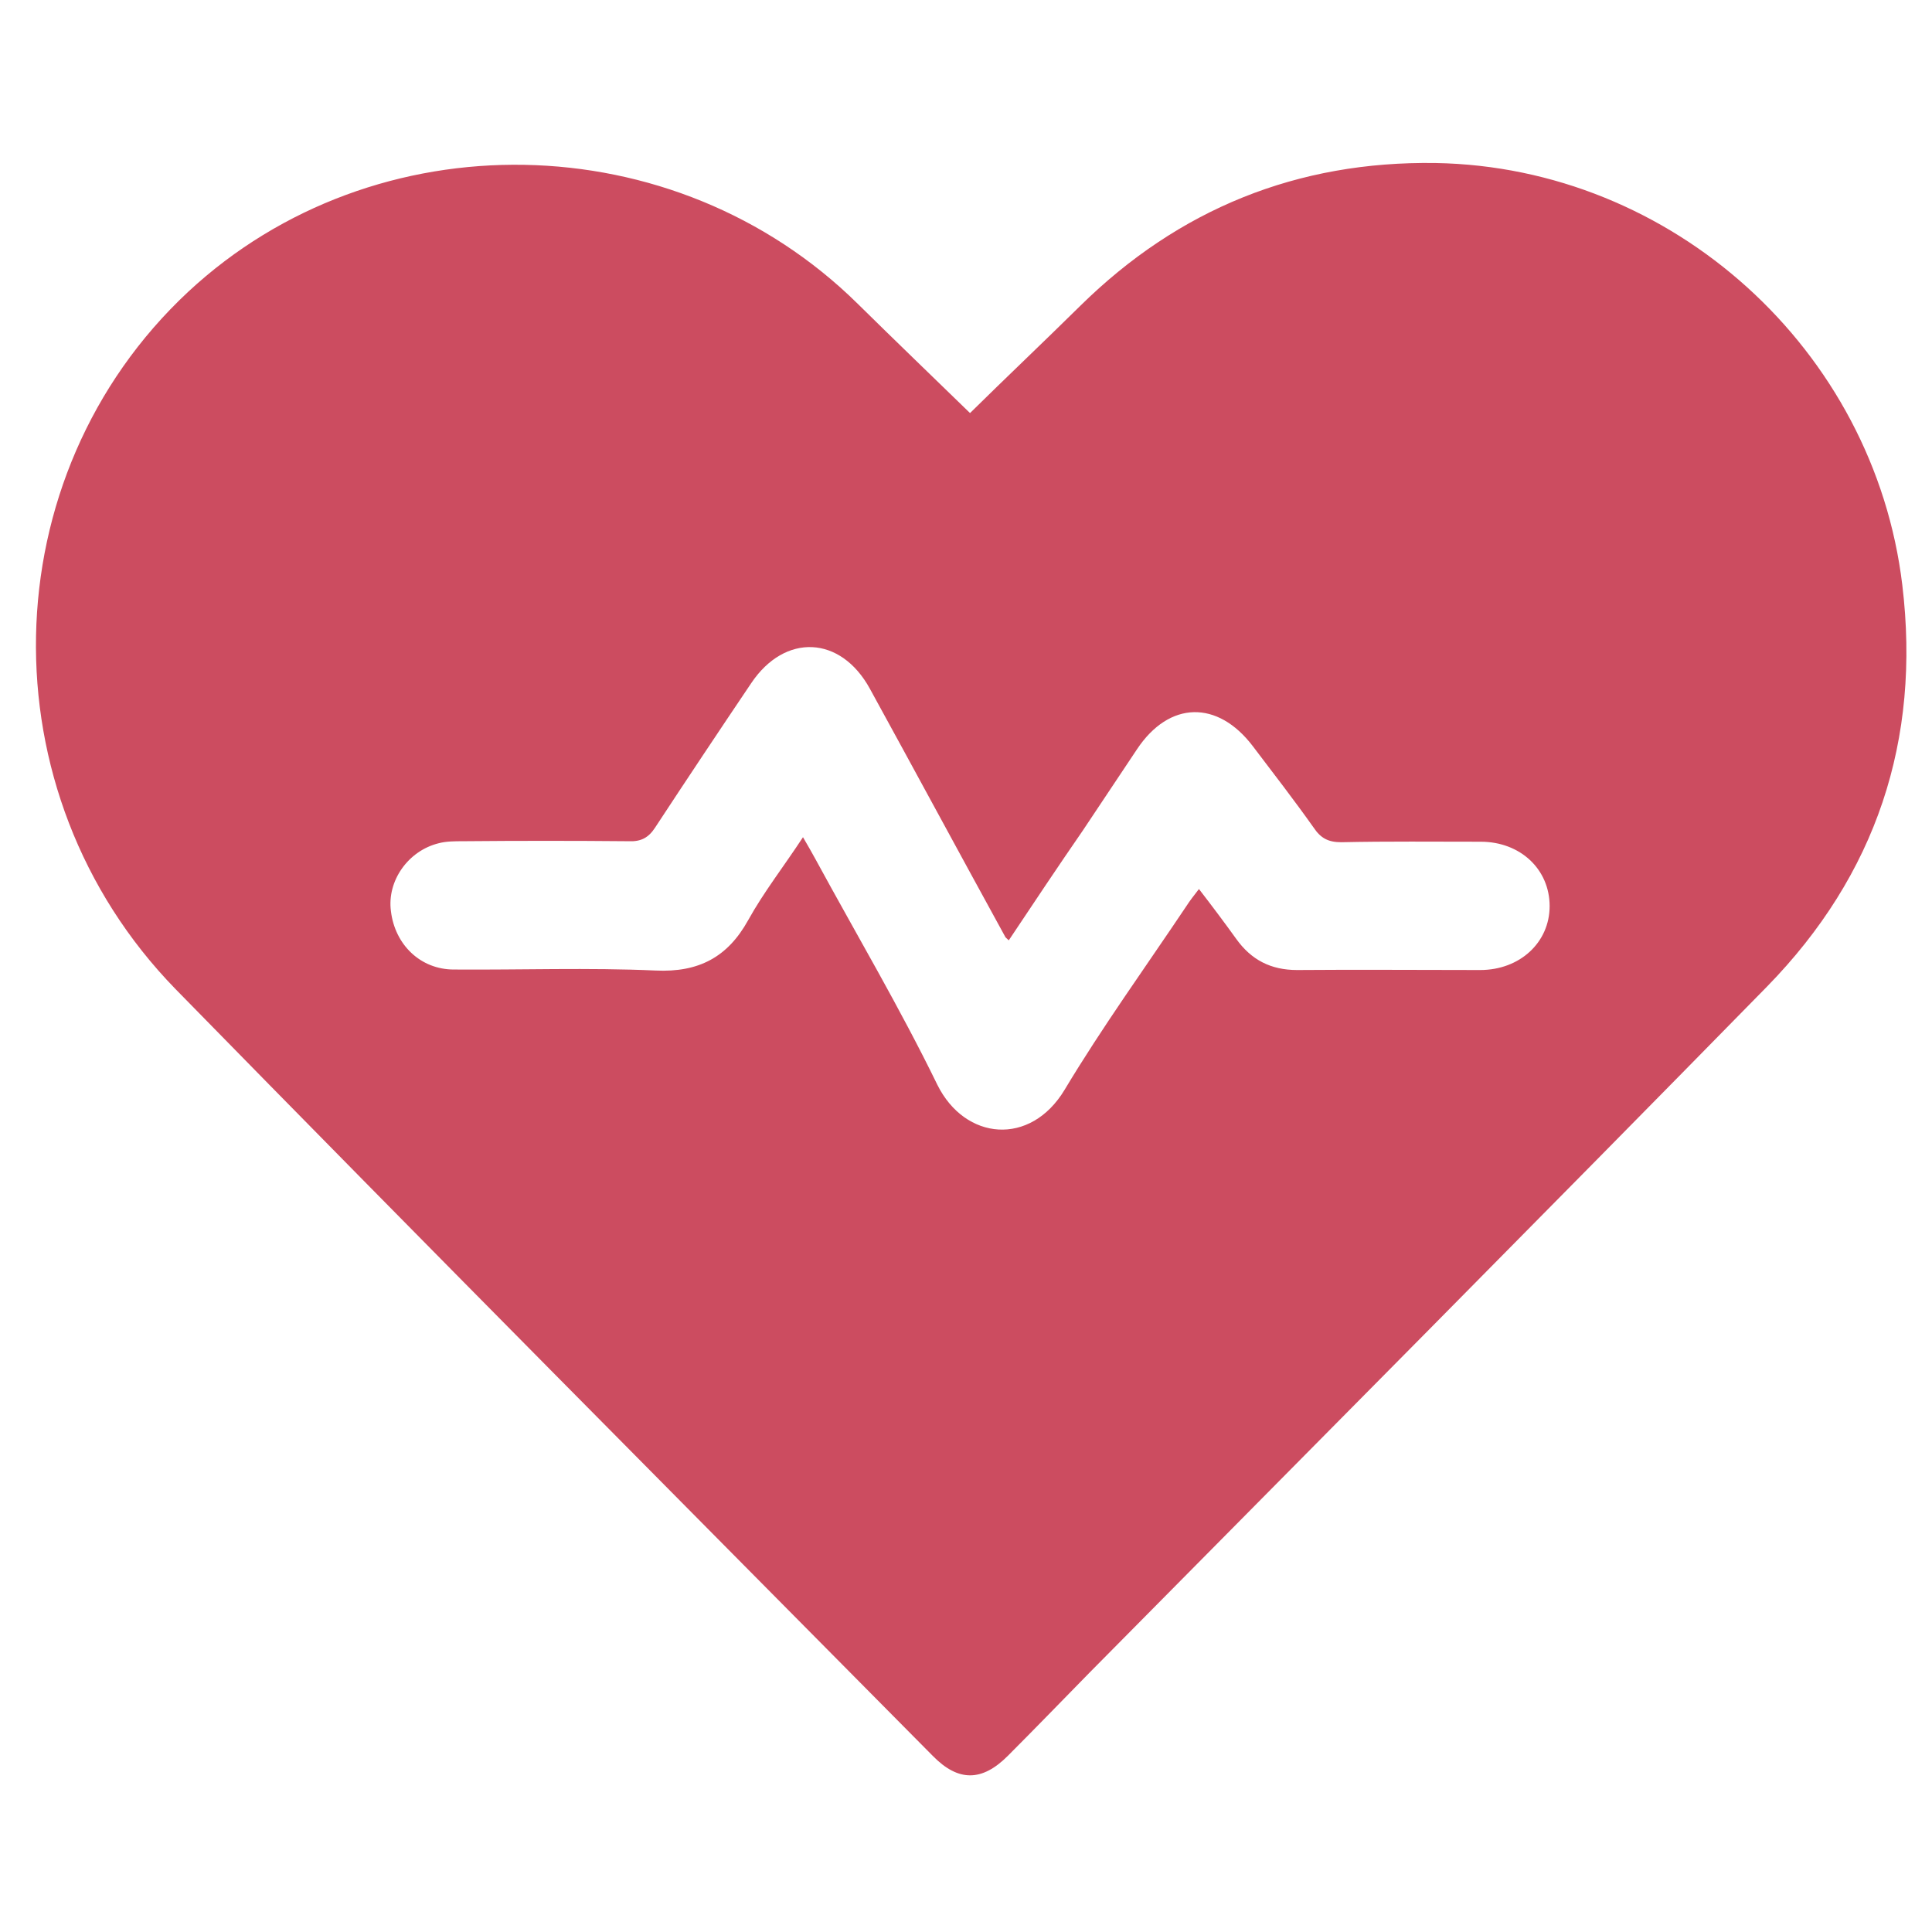
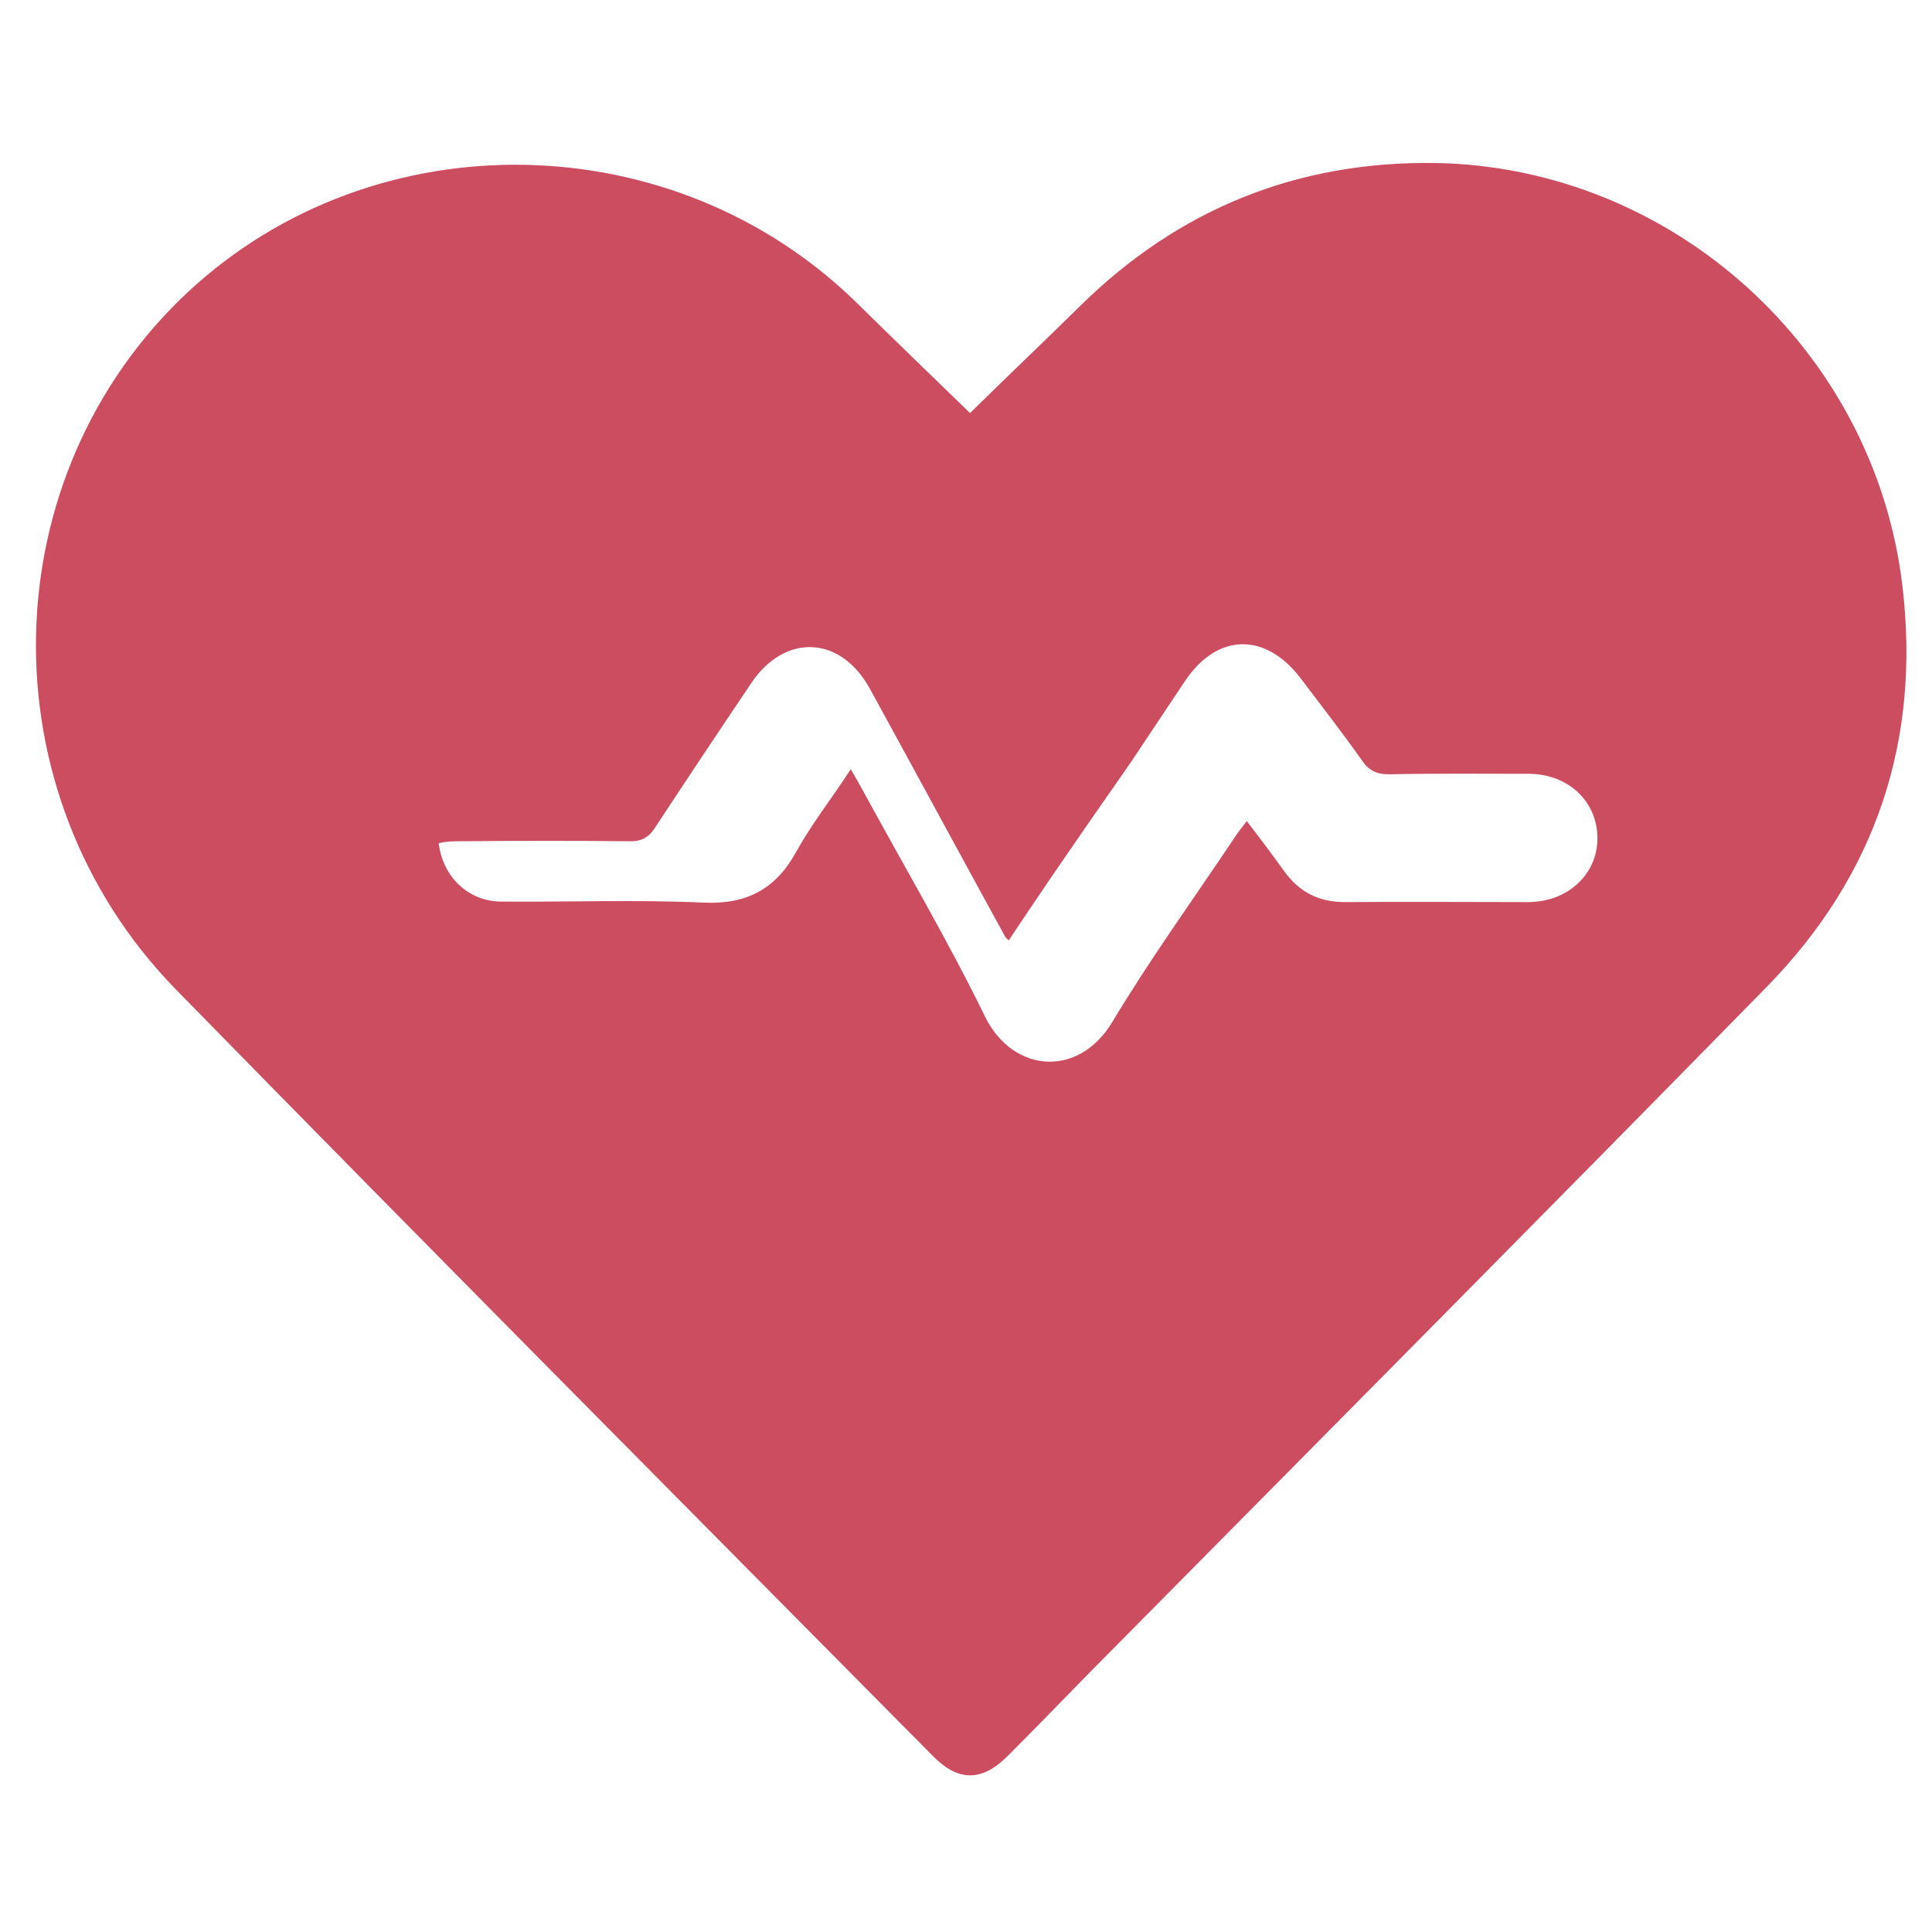
<svg xmlns="http://www.w3.org/2000/svg" version="1.1" id="Layer_1" x="0px" y="0px" viewBox="0 0 384 384" enable-background="new 0 0 384 384" xml:space="preserve">
  <g>
-     <path fill="#CC4C60" d="M192.8,82.1c7.2-7.1,14.6-14.1,21.9-21.3c19.6-19.3,43.2-28.8,70.6-28.4c47.1,0.8,87.2,37.1,92.8,83.9   c3.7,30.8-5.2,57.6-26.9,79.8c-44.7,45.6-89.7,90.9-134.6,136.3c-5.4,5.5-10.8,11.1-16.3,16.6c-5.1,5.1-9.8,5.2-14.9,0   C135.1,298.2,84.8,247.6,34.9,196.6C-3.2,157.5-1.8,94.6,37.4,58c37.2-34.6,96.7-33.5,133.1,2.4C177.9,67.7,185.4,74.9,192.8,82.1z    M200.5,186.9c-0.5-0.5-0.7-0.6-0.7-0.7c-9-16.4-17.9-32.9-26.9-49.3c-5.8-10.6-16.9-11.1-23.6-1.1c-6.4,9.5-12.8,19.1-19.1,28.7   c-1.3,2-2.8,2.8-5.2,2.7c-11-0.1-22-0.1-33,0c-1.6,0-3.3,0-4.8,0.4c-6.1,1.5-10.3,7.5-9.5,13.5c0.8,6.7,5.9,11.6,12.5,11.6   c13.4,0.1,26.8-0.4,40.1,0.2c8.5,0.4,14.3-2.6,18.4-10c3.1-5.6,7.1-10.7,10.9-16.5c1.1,1.9,1.8,3.1,2.5,4.4   c8.1,14.9,16.8,29.6,24.2,44.8c5.5,11.1,18.5,12.3,25.3,1c7.5-12.5,16.1-24.4,24.2-36.5c0.7-1.1,1.5-2.1,2.5-3.4   c2.7,3.5,5.1,6.7,7.4,9.9c3,4.2,6.9,6.2,12.1,6.2c12.1-0.1,24.2,0,36.4,0c7.9,0,13.8-5.5,13.8-12.7c0-7.3-5.8-12.8-13.7-12.8   c-9.2,0-18.5-0.1-27.7,0.1c-2.6,0-4.1-0.8-5.5-2.9c-3.9-5.5-8-10.8-12.1-16.2c-7-9.2-16.6-9-23,0.6c-3.6,5.4-7.2,10.8-10.8,16.2   C210.3,172.2,205.5,179.4,200.5,186.9z" />
+     <path fill="#CC4C60" d="M192.8,82.1c7.2-7.1,14.6-14.1,21.9-21.3c19.6-19.3,43.2-28.8,70.6-28.4c47.1,0.8,87.2,37.1,92.8,83.9   c3.7,30.8-5.2,57.6-26.9,79.8c-44.7,45.6-89.7,90.9-134.6,136.3c-5.4,5.5-10.8,11.1-16.3,16.6c-5.1,5.1-9.8,5.2-14.9,0   C135.1,298.2,84.8,247.6,34.9,196.6C-3.2,157.5-1.8,94.6,37.4,58c37.2-34.6,96.7-33.5,133.1,2.4C177.9,67.7,185.4,74.9,192.8,82.1z    M200.5,186.9c-0.5-0.5-0.7-0.6-0.7-0.7c-9-16.4-17.9-32.9-26.9-49.3c-5.8-10.6-16.9-11.1-23.6-1.1c-6.4,9.5-12.8,19.1-19.1,28.7   c-1.3,2-2.8,2.8-5.2,2.7c-11-0.1-22-0.1-33,0c-1.6,0-3.3,0-4.8,0.4c0.8,6.7,5.9,11.6,12.5,11.6   c13.4,0.1,26.8-0.4,40.1,0.2c8.5,0.4,14.3-2.6,18.4-10c3.1-5.6,7.1-10.7,10.9-16.5c1.1,1.9,1.8,3.1,2.5,4.4   c8.1,14.9,16.8,29.6,24.2,44.8c5.5,11.1,18.5,12.3,25.3,1c7.5-12.5,16.1-24.4,24.2-36.5c0.7-1.1,1.5-2.1,2.5-3.4   c2.7,3.5,5.1,6.7,7.4,9.9c3,4.2,6.9,6.2,12.1,6.2c12.1-0.1,24.2,0,36.4,0c7.9,0,13.8-5.5,13.8-12.7c0-7.3-5.8-12.8-13.7-12.8   c-9.2,0-18.5-0.1-27.7,0.1c-2.6,0-4.1-0.8-5.5-2.9c-3.9-5.5-8-10.8-12.1-16.2c-7-9.2-16.6-9-23,0.6c-3.6,5.4-7.2,10.8-10.8,16.2   C210.3,172.2,205.5,179.4,200.5,186.9z" />
  </g>
</svg>